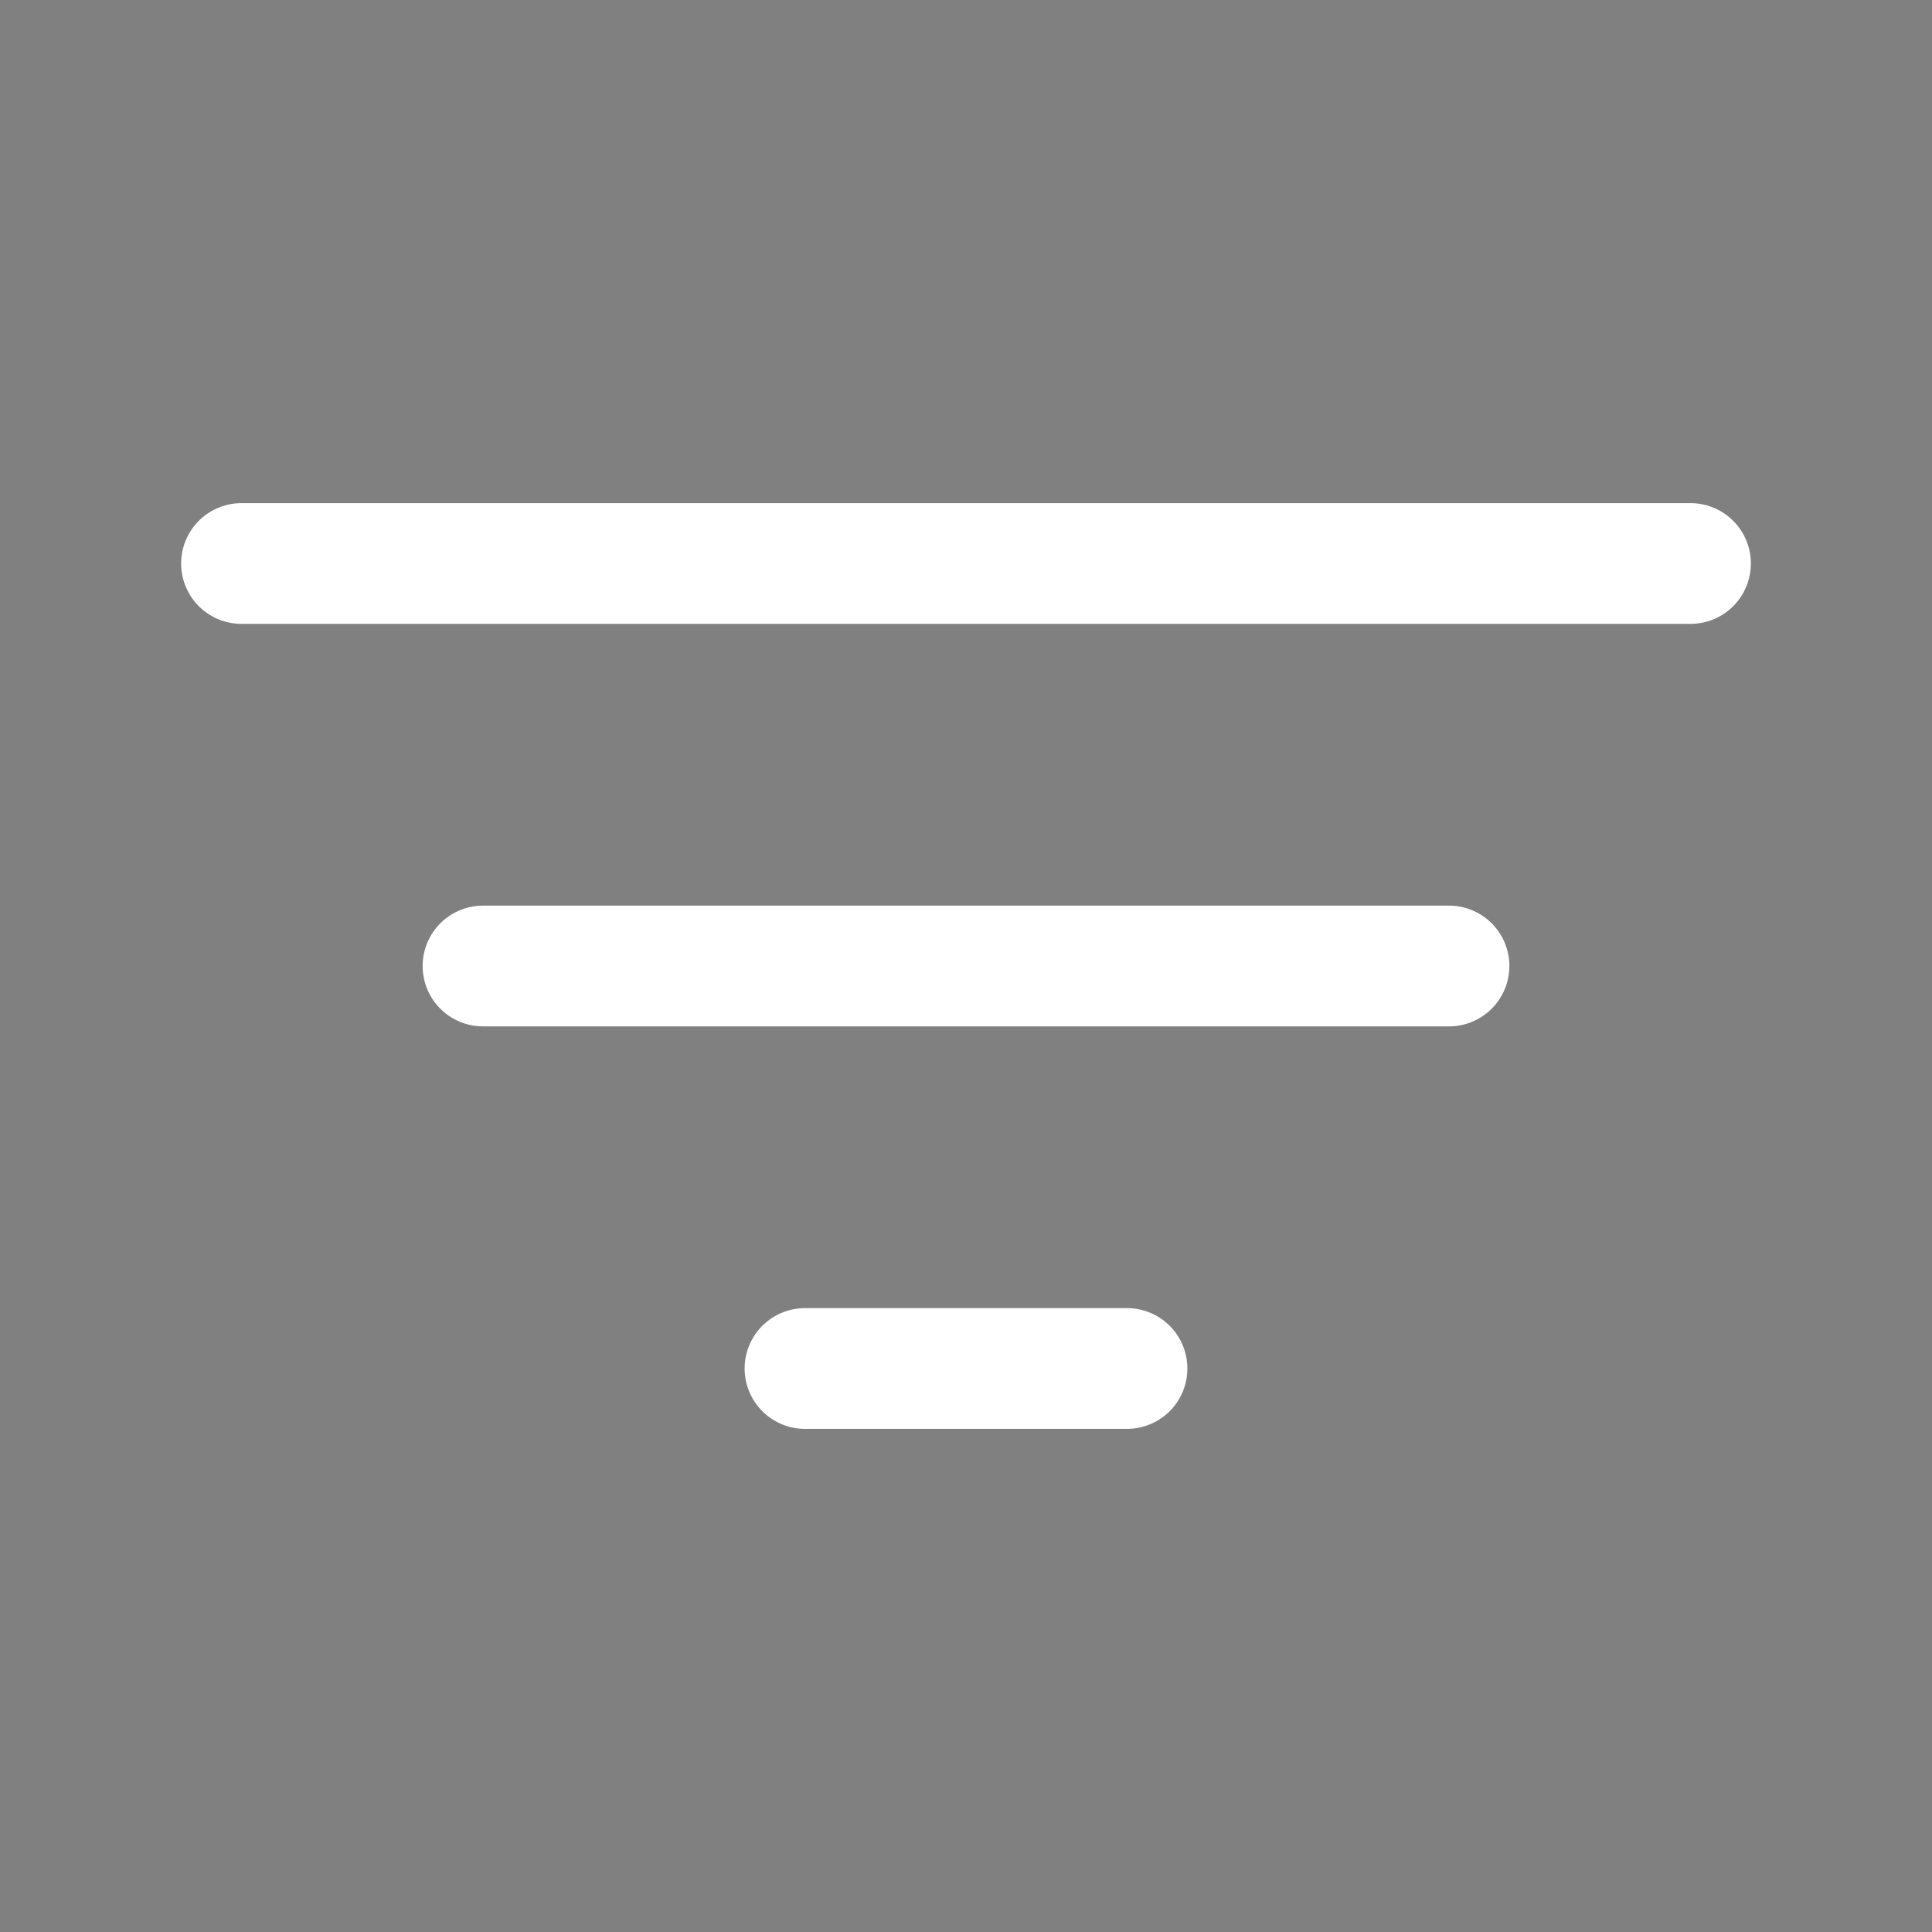
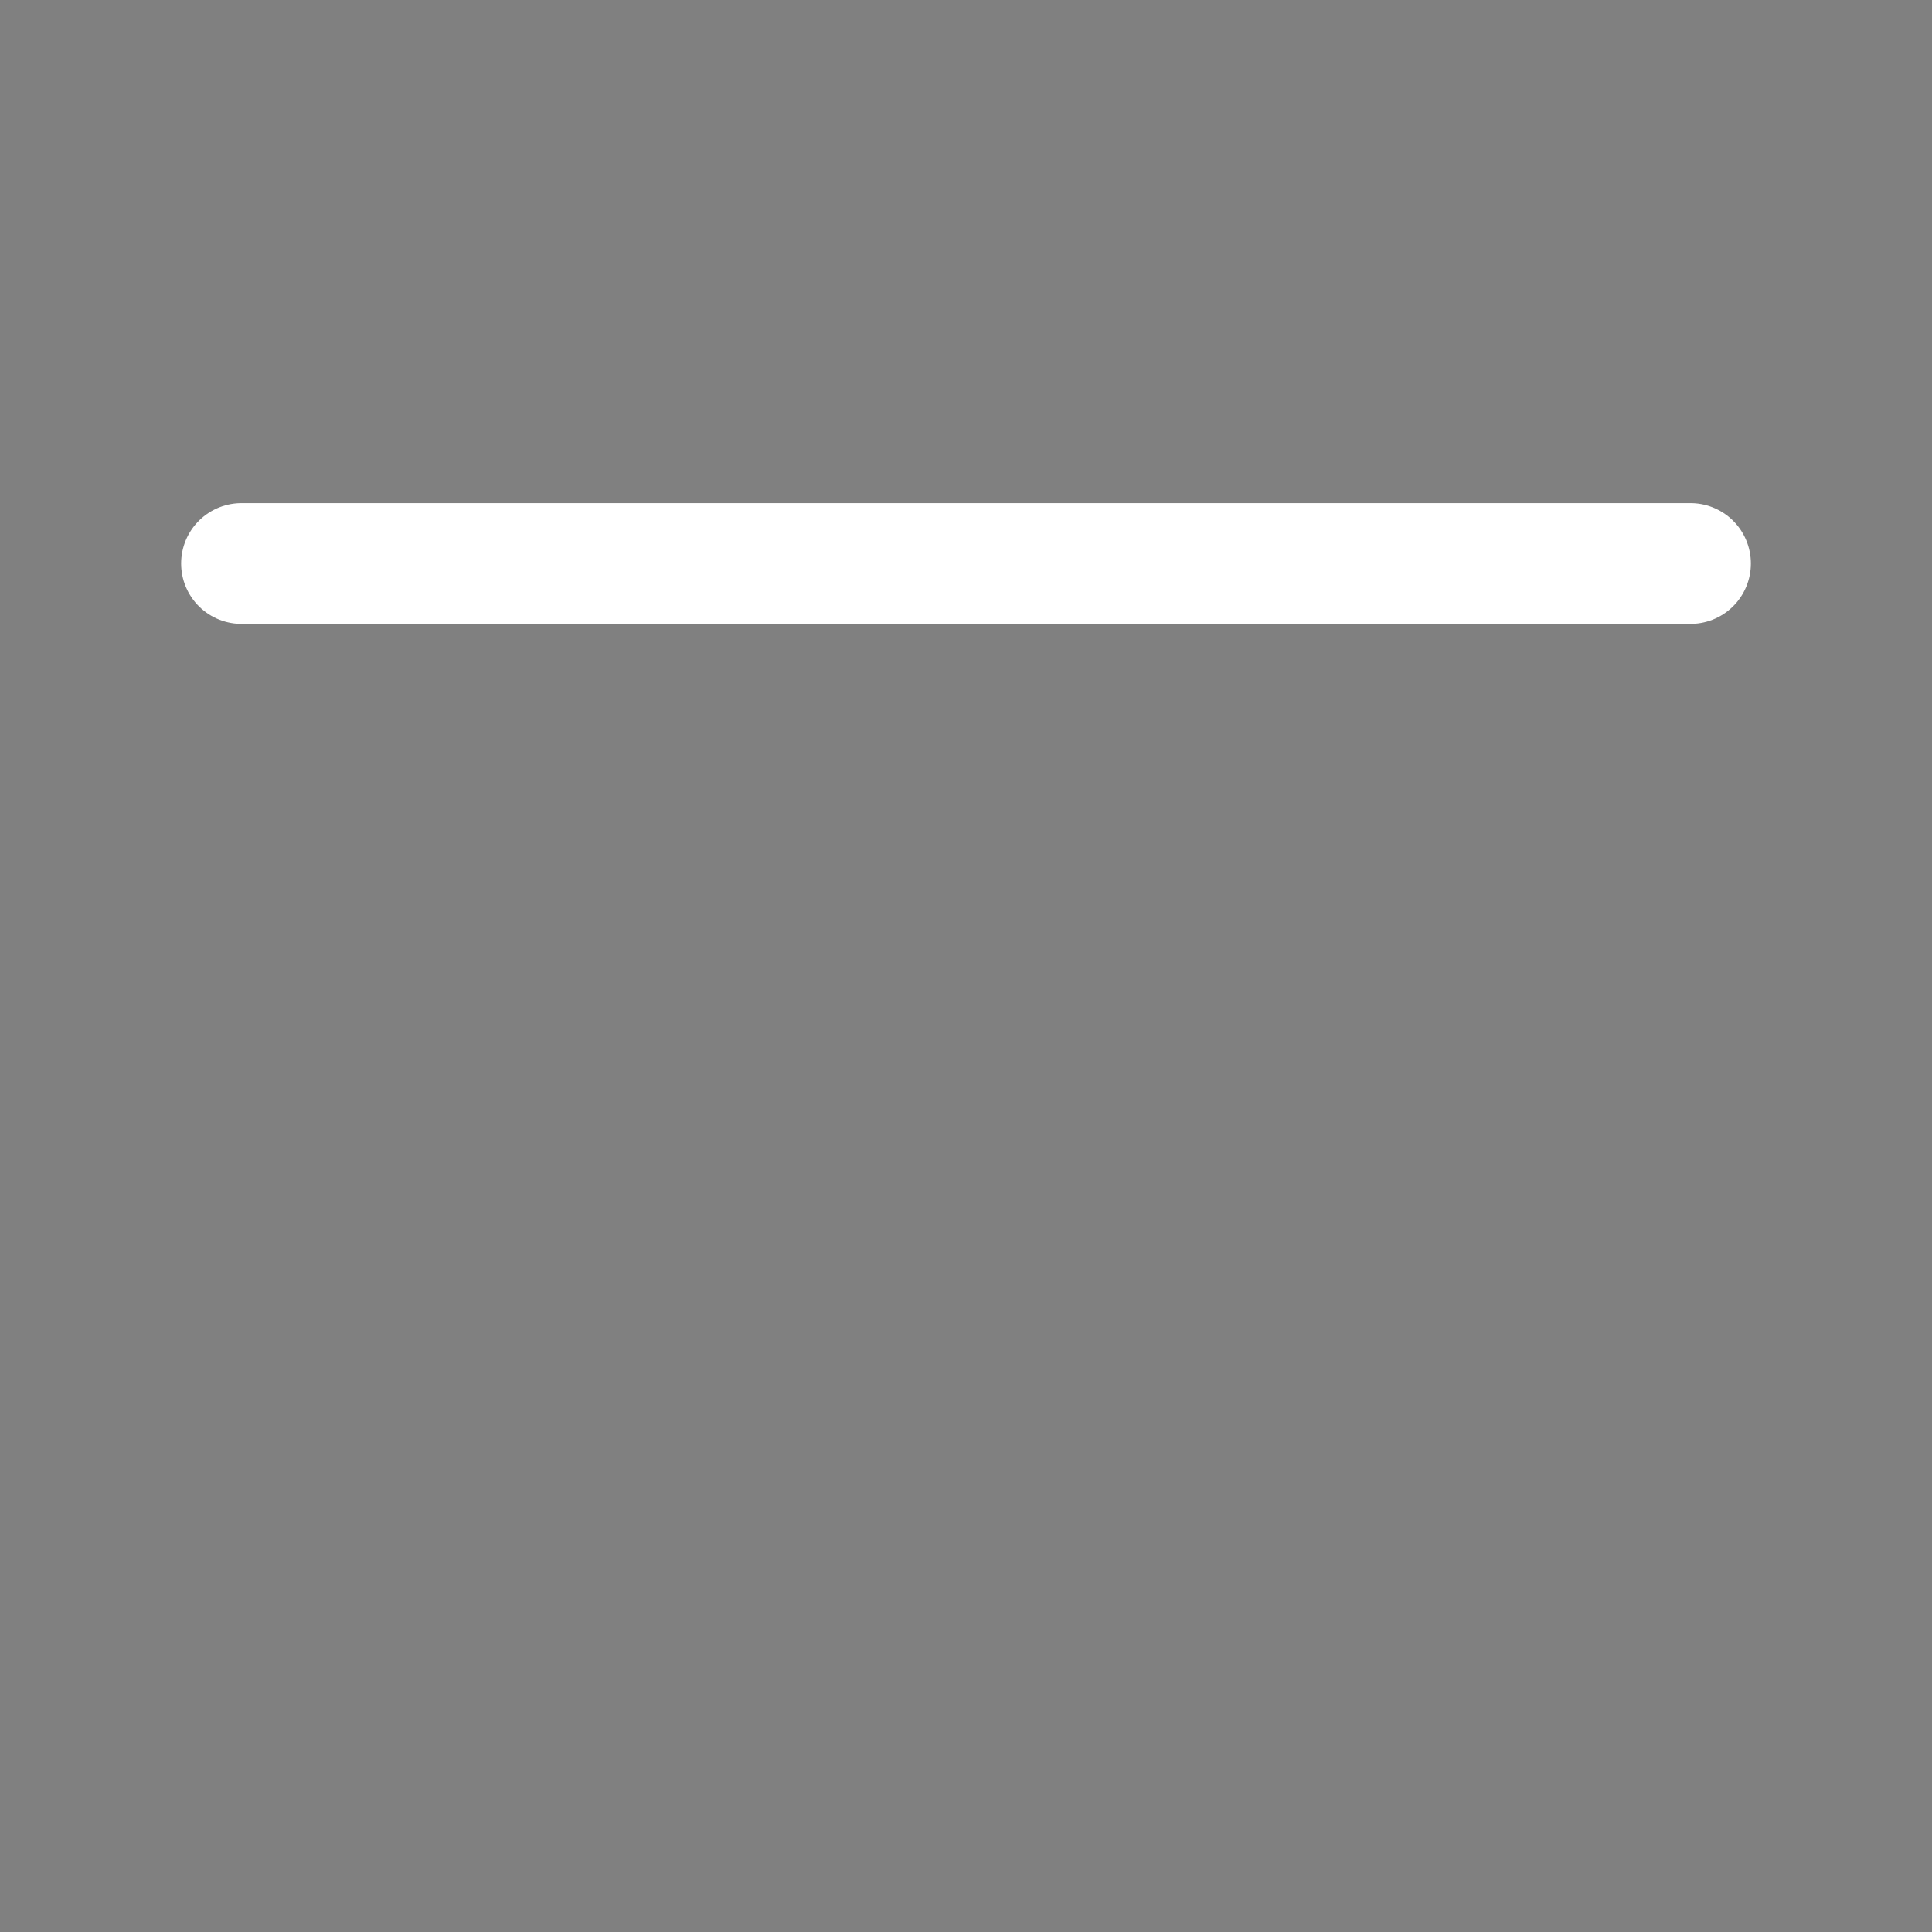
<svg xmlns="http://www.w3.org/2000/svg" width="24" height="24" viewBox="0 0 24 24" fill="currentColor">
  <rect x="0" y="0" width="24" height="24" fill="#808080" stroke="none" />
  <path d="M3 7H21" stroke="white" stroke-width="1.5" stroke-linecap="round" />
-   <path d="M6 12H18" stroke="white" stroke-width="1.5" stroke-linecap="round" />
-   <path d="M10 17H14" stroke="white" stroke-width="1.5" stroke-linecap="round" />
</svg>